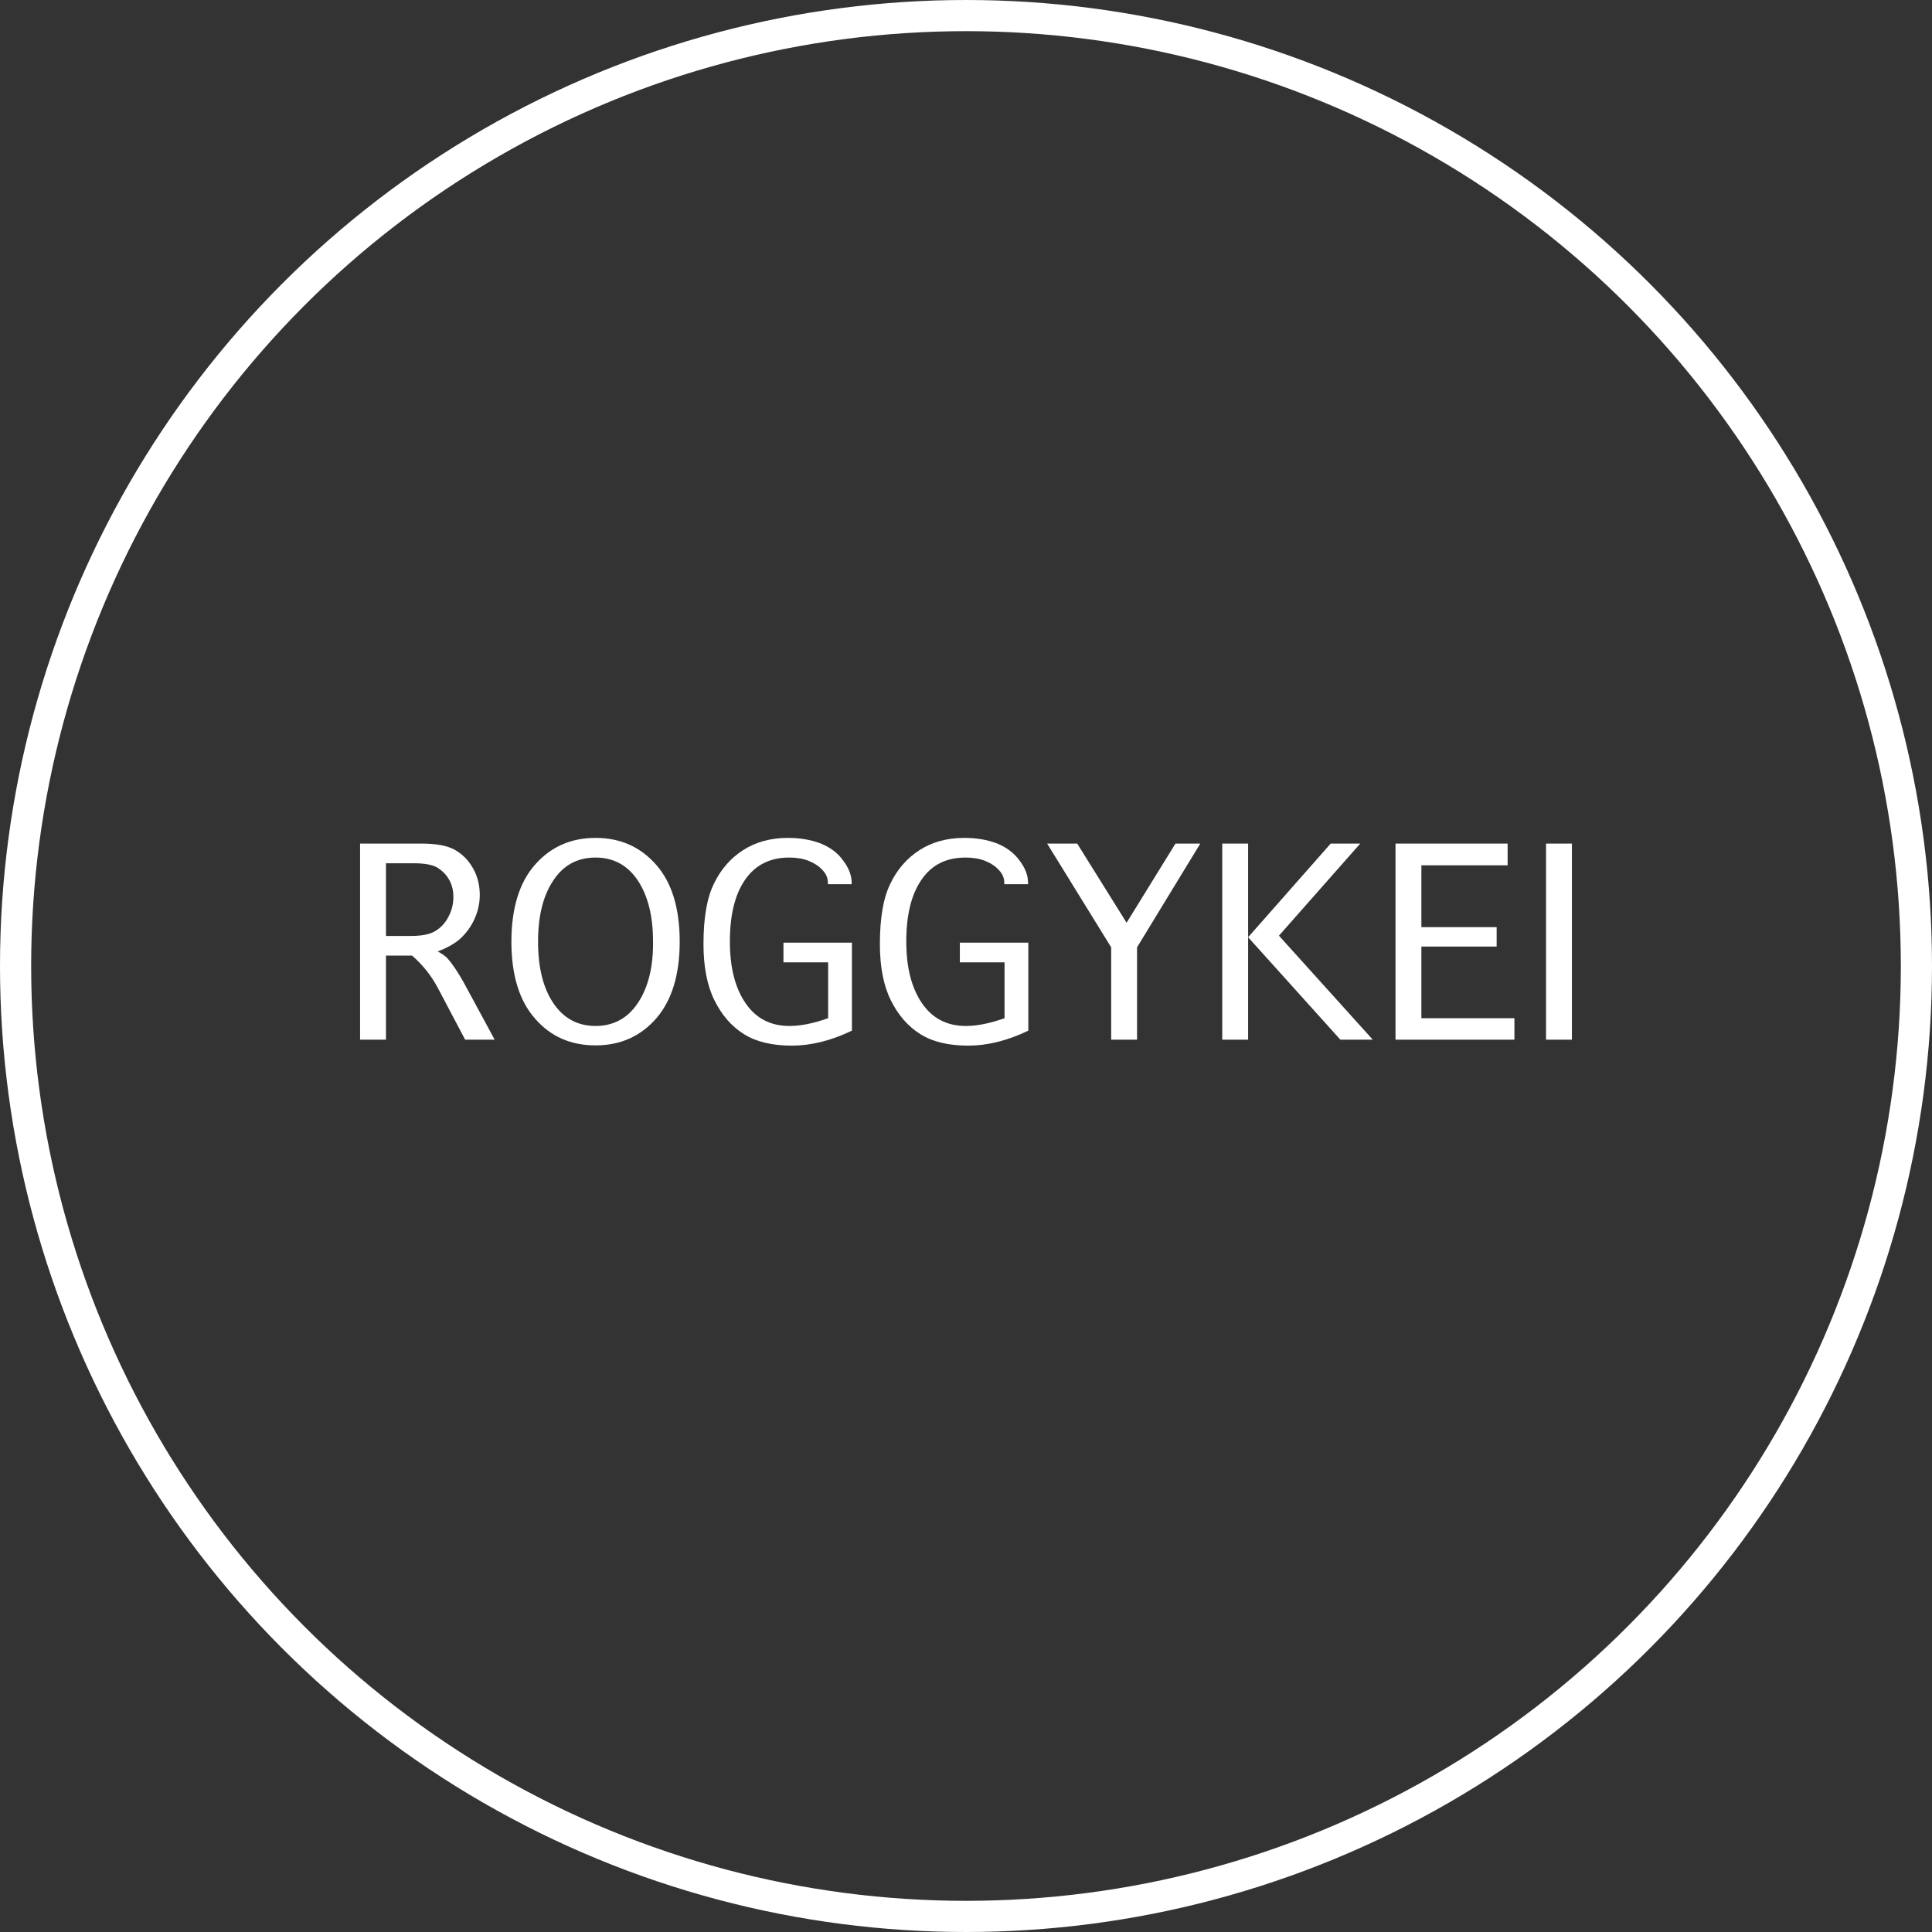
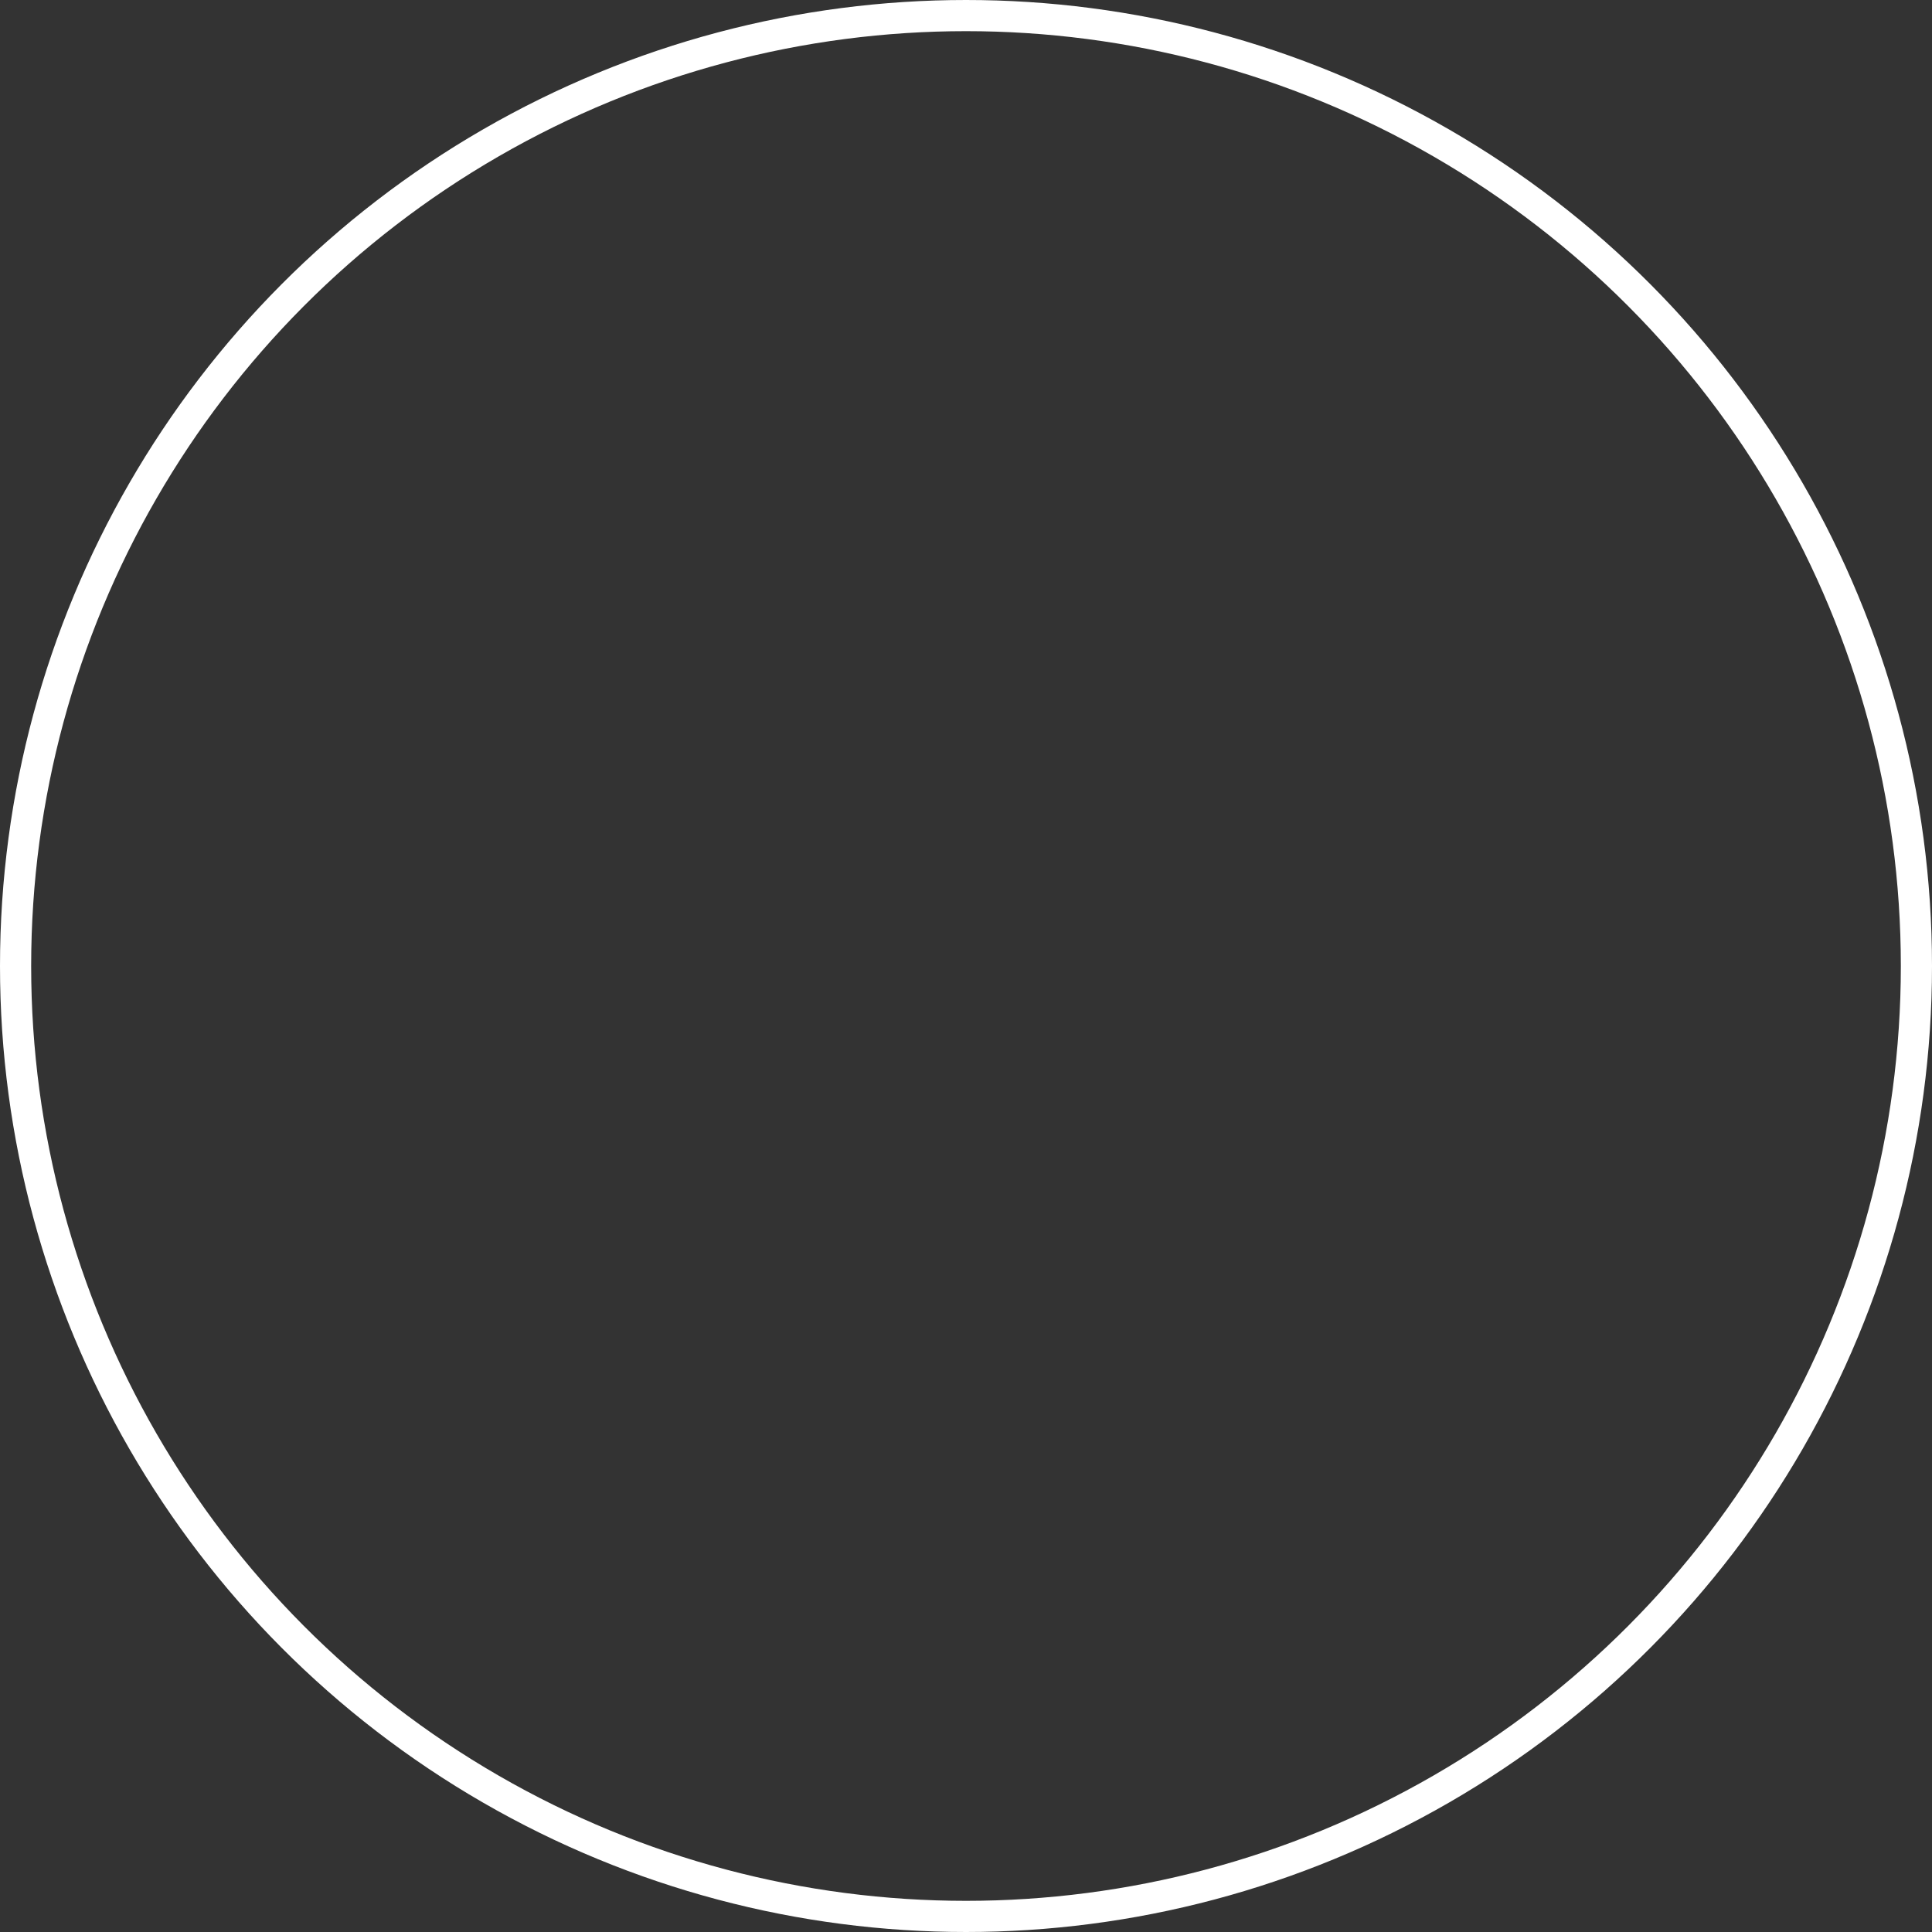
<svg xmlns="http://www.w3.org/2000/svg" fill="none" viewBox="0 0 558 558" height="558" width="558">
  <rect x="0" y="0" width="558" height="558" fill="#333333" stroke="none" />
  <g clip-path="url(#clip0_101_16)">
    <path fill="white" d="M131.475 279.733C130.569 278.389 129.814 277.417 129.21 276.745C128.606 276.147 127.701 275.474 126.418 274.802C129.739 273.532 132.154 272.037 133.664 270.394C135.249 268.75 136.456 266.882 137.287 264.864C138.117 262.847 138.57 260.68 138.57 258.513C138.57 255.748 137.966 253.208 136.683 250.892C135.4 248.575 133.664 246.782 131.475 245.512C129.286 244.242 126.04 243.644 121.662 243.644H104V300.281H111.473V275.998H119.02C122.115 278.687 124.606 281.826 126.493 285.412L134.343 300.281H142.872L133.815 283.544C133.135 282.349 132.38 281.078 131.475 279.733ZM118.719 270.319H111.473V249.323H119.322C122.719 249.323 125.134 249.771 126.568 250.742C128.003 251.714 129.059 252.834 129.814 254.254C130.569 255.674 130.946 257.243 130.946 259.036C130.946 261.054 130.493 262.996 129.512 264.79C128.606 266.583 127.323 267.928 125.738 268.899C124.153 269.87 121.813 270.319 118.719 270.319Z" />
    <path fill="white" d="M172.007 242C164.837 242 159.025 244.615 154.496 249.771C149.967 254.927 147.703 262.399 147.703 271.963C147.703 281.601 149.967 288.999 154.496 294.154C159.025 299.385 164.837 301.925 172.007 301.925C179.178 301.925 184.99 299.31 189.519 294.154C194.047 288.924 196.312 281.527 196.312 271.963C196.312 262.324 194.047 254.927 189.519 249.771C184.99 244.615 179.178 242 172.007 242ZM184.235 289.671C181.291 294.08 177.215 296.321 172.007 296.321C166.799 296.321 162.723 294.08 159.78 289.671C156.836 285.263 155.402 279.36 155.402 271.963C155.402 264.64 156.836 258.737 159.78 254.329C162.723 249.846 166.799 247.679 172.007 247.679C177.215 247.679 181.291 249.92 184.235 254.329C187.179 258.812 188.613 264.64 188.613 271.963C188.688 279.36 187.179 285.263 184.235 289.671Z" />
-     <path fill="white" d="M236.92 243.569C234.127 242.523 231.033 242 227.56 242C222.579 242 218.276 243.196 214.653 245.512C211.03 247.828 208.162 251.116 206.2 255.225C204.162 259.335 203.18 265.163 203.18 272.635C203.18 279.285 204.237 284.665 206.351 288.924C208.464 293.183 211.257 296.396 214.804 298.638C218.352 300.879 222.956 302 228.693 302C234.203 302 240.015 300.58 246.053 297.666V272.262H226.277V277.94H239.184V294.08C234.958 295.574 231.259 296.321 228.013 296.321C222.579 296.321 218.352 294.154 215.333 289.746C212.314 285.337 210.804 279.435 210.804 271.888C210.804 264.341 212.238 258.364 215.182 254.105C218.125 249.846 222.352 247.679 227.938 247.679C230.051 247.679 231.938 247.978 233.599 248.65C235.259 249.323 236.618 250.219 237.599 251.34C238.656 252.461 239.109 253.656 239.109 255.001V255.375H245.978V255.001C245.978 252.834 245.147 250.667 243.487 248.501C241.977 246.334 239.713 244.69 236.92 243.569Z" />
    <path fill="white" d="M287.869 243.569C285.076 242.523 281.981 242 278.509 242C273.528 242 269.225 243.196 265.602 245.512C261.979 247.828 259.111 251.116 257.149 255.225C255.111 259.335 254.129 265.163 254.129 272.635C254.129 279.285 255.186 284.665 257.3 288.924C259.413 293.183 262.206 296.396 265.753 298.638C269.301 300.879 273.905 302 279.642 302C285.152 302 290.964 300.58 297.002 297.666V272.262H277.226V277.94H290.133V294.08C285.906 295.574 282.208 296.321 278.962 296.321C273.528 296.321 269.301 294.154 266.282 289.746C263.262 285.337 261.753 279.435 261.753 271.888C261.753 264.341 263.187 258.364 266.131 254.105C269.074 249.771 273.301 247.679 278.887 247.679C281 247.679 282.887 247.978 284.548 248.65C286.208 249.323 287.567 250.219 288.548 251.34C289.605 252.461 290.058 253.656 290.058 255.001V255.375H296.926V255.001C296.926 252.834 296.096 250.667 294.436 248.501C292.851 246.334 290.662 244.69 287.869 243.569Z" />
    <path fill="white" d="M325.382 266.508L311.117 243.644H302.436L320.929 273.606V300.281H328.402V273.606L346.668 243.644H339.497L325.382 266.508Z" />
    <path fill="white" d="M392.861 243.644H384.332L360.48 270.692L387.125 300.281H396.484L369.387 270.244L392.861 243.644Z" />
-     <path fill="white" d="M353.008 243.644V300.281H360.48V270.692V243.644H353.008Z" />
    <path fill="white" d="M410.524 273.382H432.262V267.778H410.524V249.92H435.432V243.644H403.051V300.281H437.394V294.08H410.524V273.382Z" />
    <path fill="white" d="M454 243.644H446.527V300.281H454V243.644Z" />
  </g>
  <circle stroke-width="9" stroke="white" r="274.5" cy="279" cx="279" />
  <defs>
    <clipPath id="clip0_101_16">
-       <rect transform="translate(104 242)" fill="white" height="60" width="350" />
-     </clipPath>
+       </clipPath>
  </defs>
</svg>